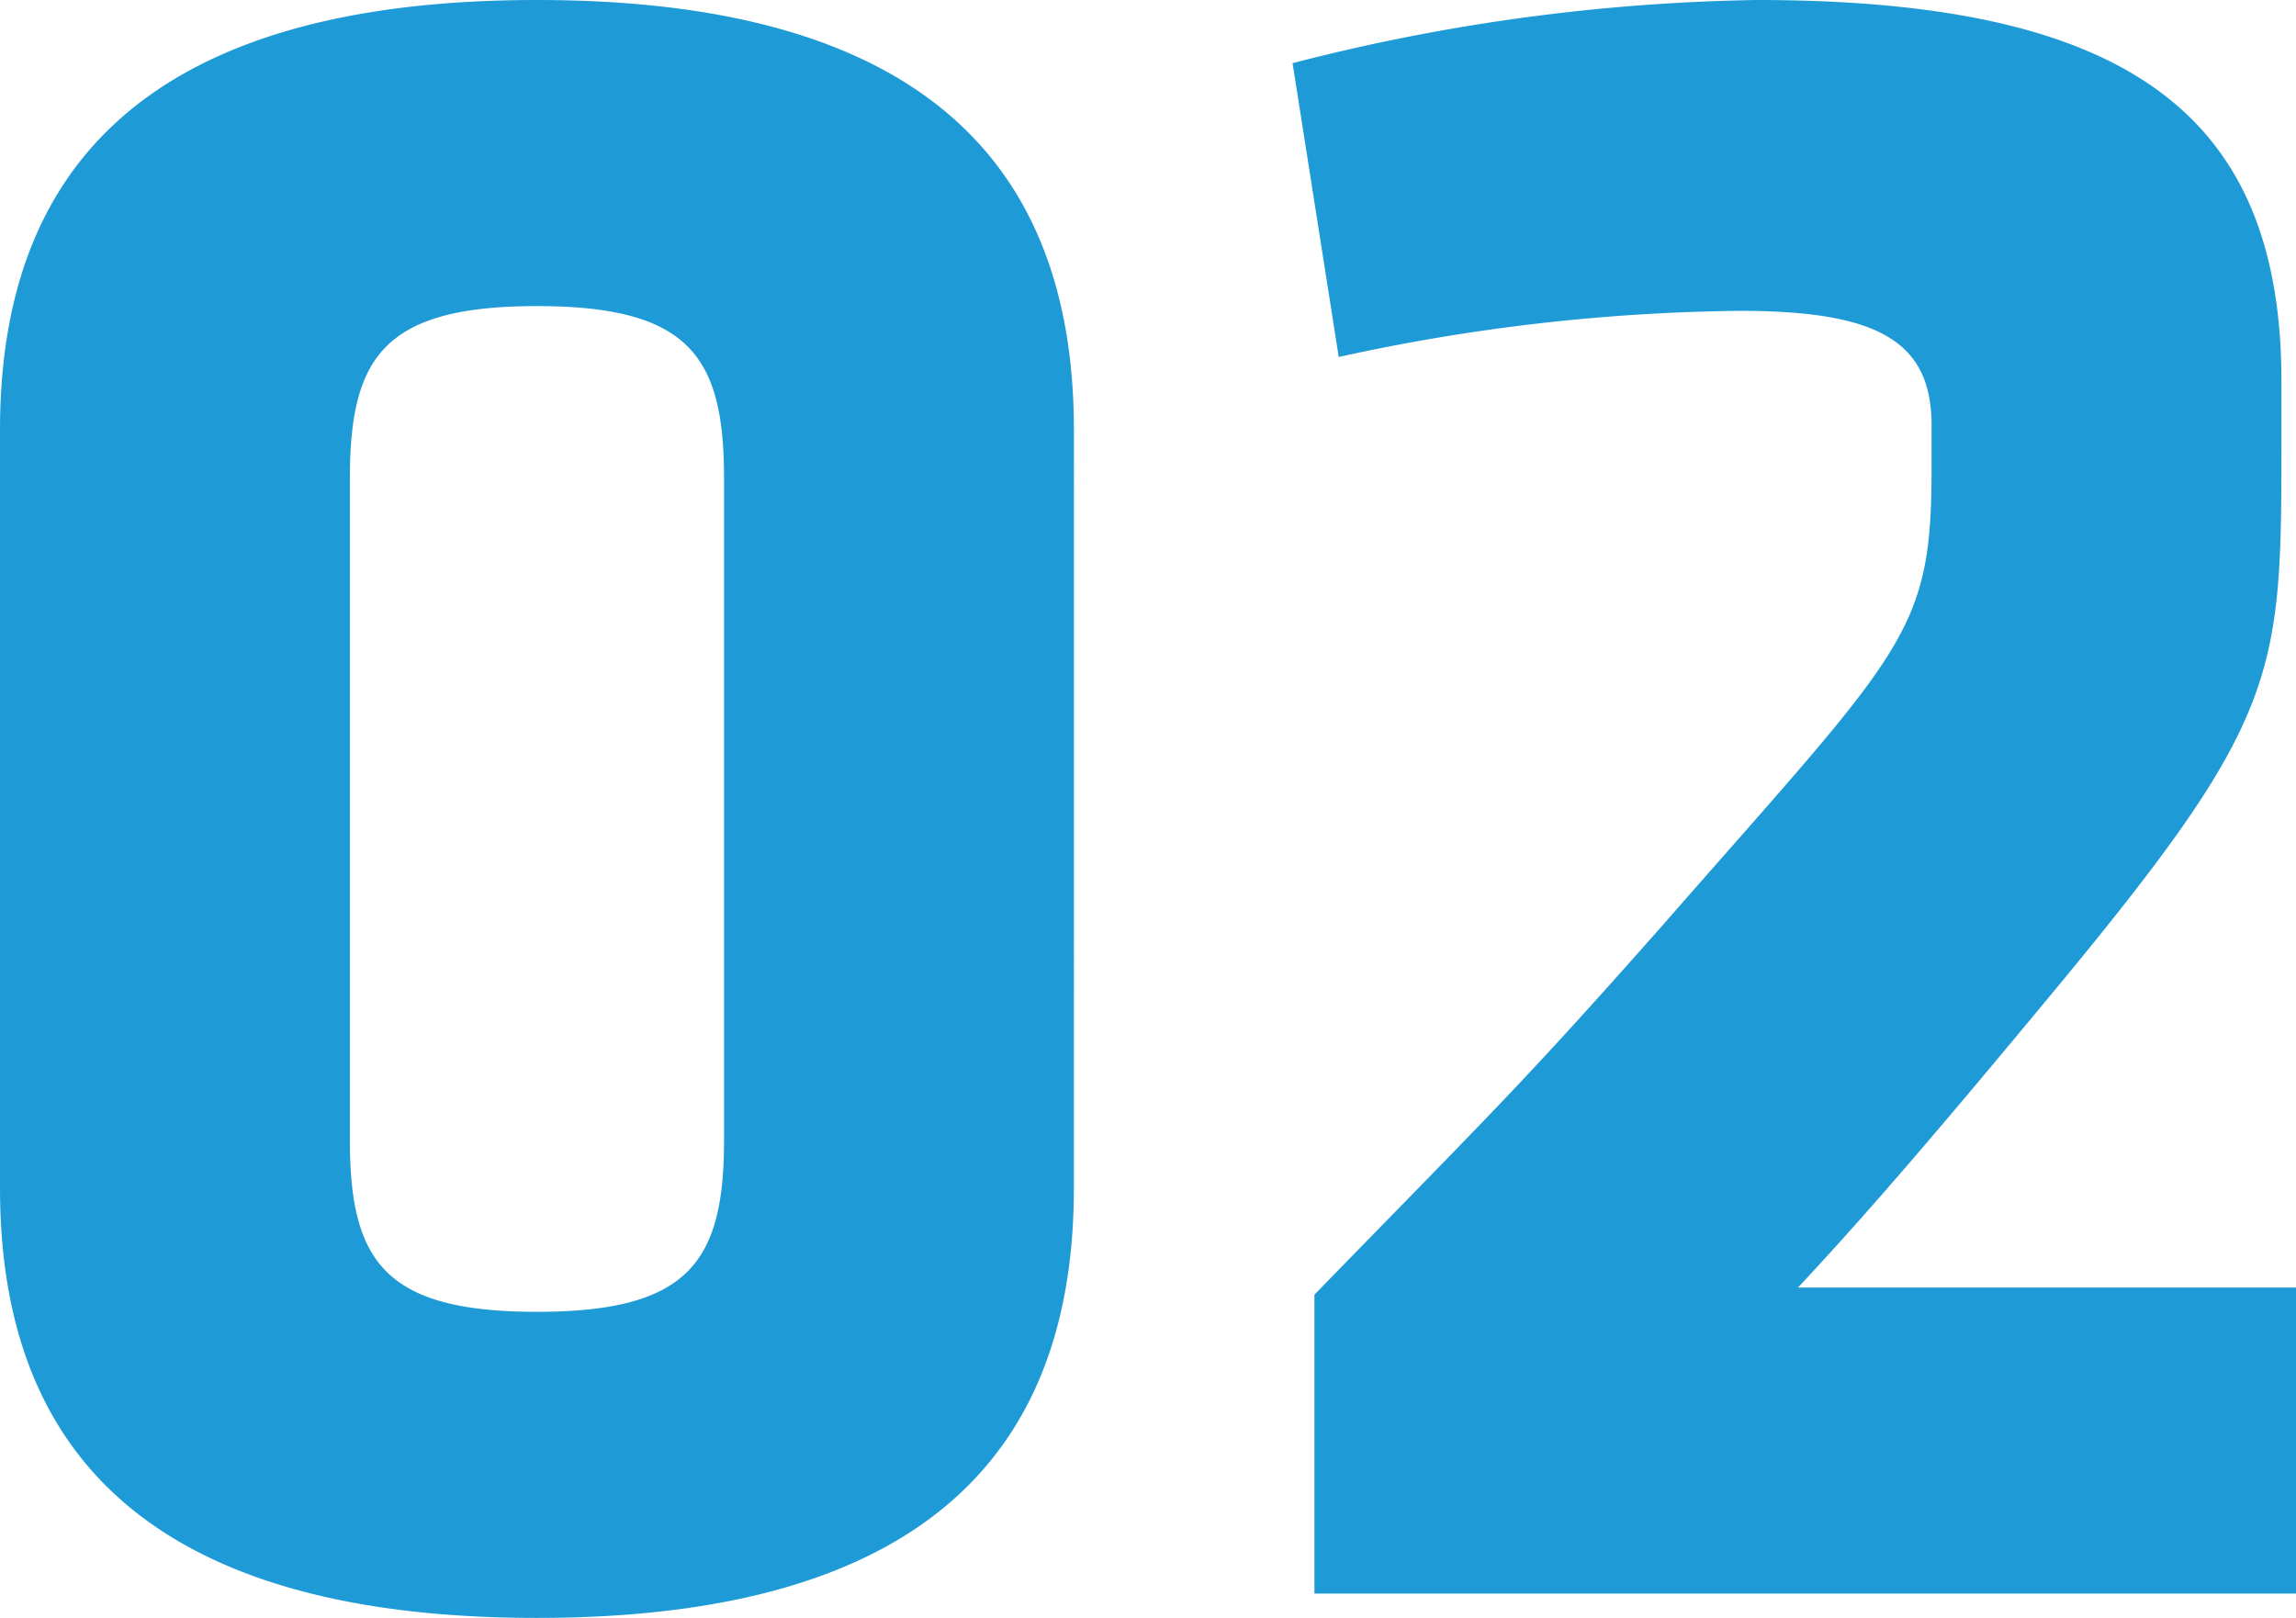
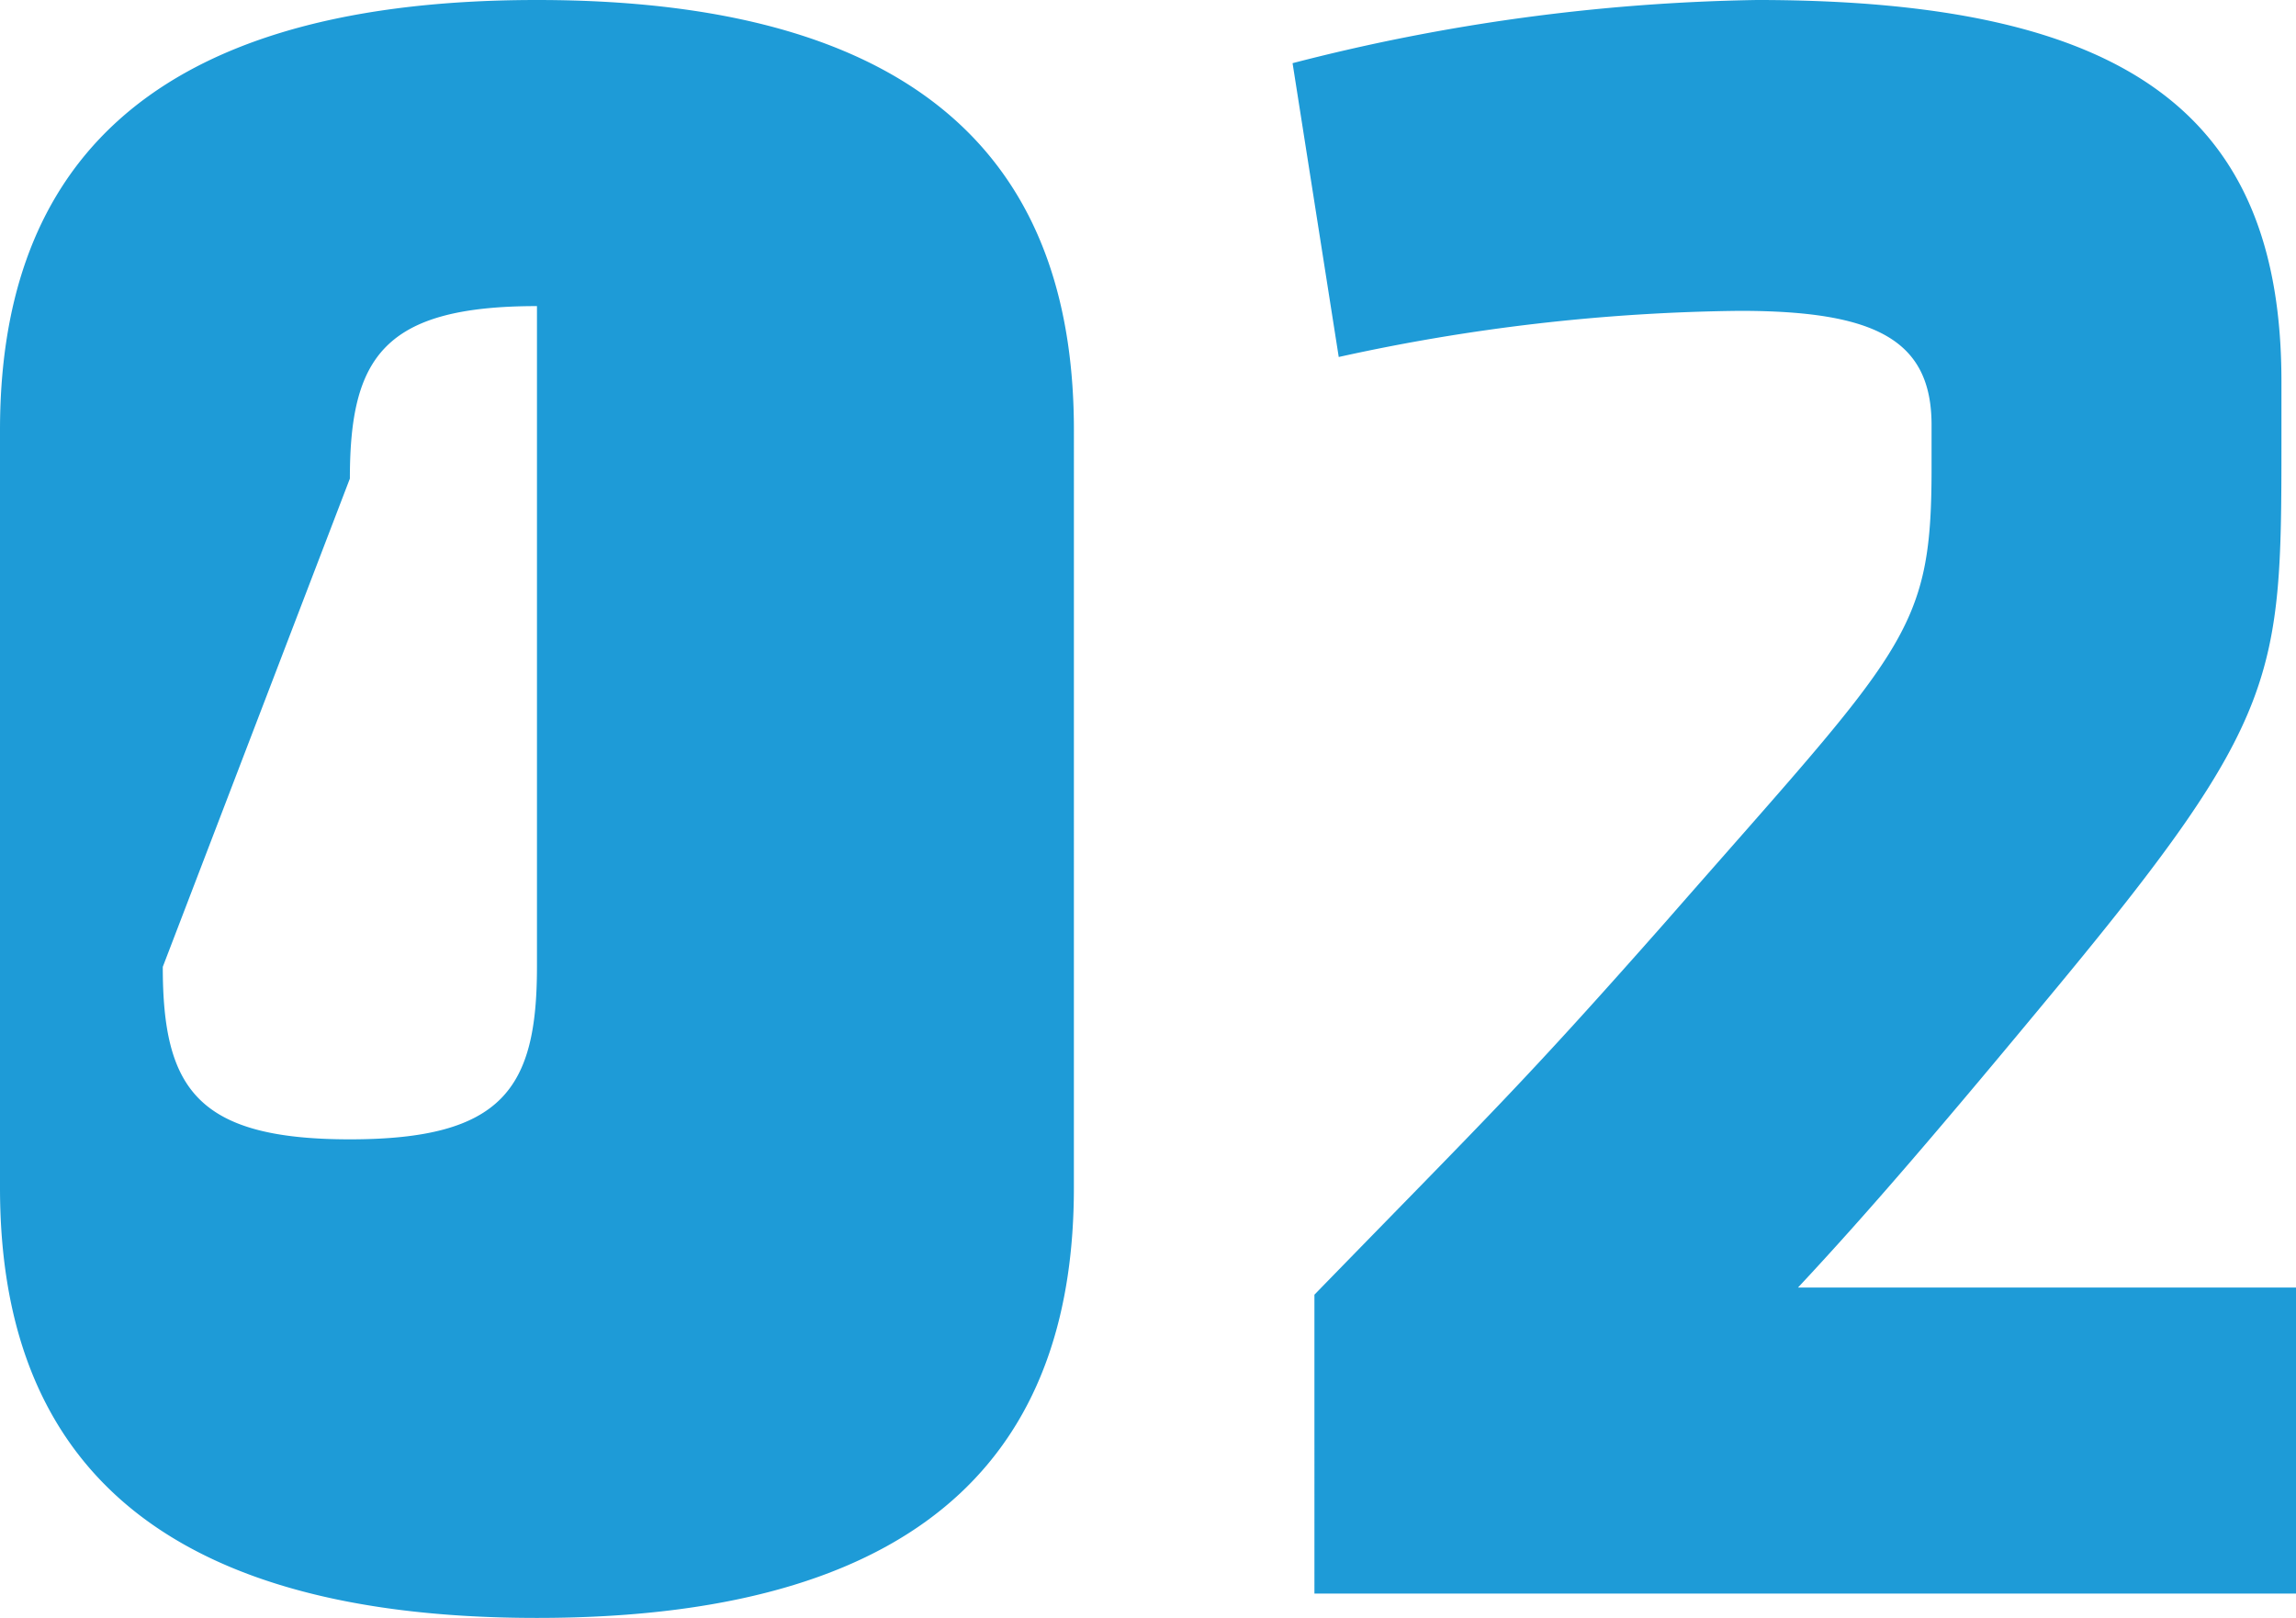
<svg xmlns="http://www.w3.org/2000/svg" width="97.281" height="68.56" viewBox="0 0 97.281 68.56">
-   <path id="Path_22591" data-name="Path 22591" d="M54.466-88.707c0-10.294-5.353-18.221-22.75-18.221S8.965-99,8.965-88.707v32.118c0,10.294,5.353,18.221,22.75,18.221s22.75-7.927,22.75-18.221ZM23.789-86.648c0-5.147,1.441-7.309,7.927-7.309s7.927,2.162,7.927,7.309v28c0,5.147-1.441,7.309-7.927,7.309s-7.927-2.162-7.927-7.309ZM96.158-65.133c9.368-11.324,9.471-13.177,9.471-22.956v-2.677c0-11.221-6.382-16.162-22.236-16.162a83.506,83.506,0,0,0-19.662,2.677L65.687-91.8a82.514,82.514,0,0,1,16.986-1.956c5.765,0,8.132,1.235,8.132,4.838v1.853c0,7-1.132,7.618-11.221,19.147-6.177,7-7.515,8.235-14.927,15.853V-39.4h41.589V-52.368h-21.1C88.128-55.559,91.216-59.162,96.158-65.133Z" transform="translate(-8.965 106.928)" fill="#1e9bd7" />
+   <path id="Path_22591" data-name="Path 22591" d="M54.466-88.707c0-10.294-5.353-18.221-22.75-18.221S8.965-99,8.965-88.707v32.118c0,10.294,5.353,18.221,22.75,18.221s22.75-7.927,22.75-18.221ZM23.789-86.648c0-5.147,1.441-7.309,7.927-7.309v28c0,5.147-1.441,7.309-7.927,7.309s-7.927-2.162-7.927-7.309ZM96.158-65.133c9.368-11.324,9.471-13.177,9.471-22.956v-2.677c0-11.221-6.382-16.162-22.236-16.162a83.506,83.506,0,0,0-19.662,2.677L65.687-91.8a82.514,82.514,0,0,1,16.986-1.956c5.765,0,8.132,1.235,8.132,4.838v1.853c0,7-1.132,7.618-11.221,19.147-6.177,7-7.515,8.235-14.927,15.853V-39.4h41.589V-52.368h-21.1C88.128-55.559,91.216-59.162,96.158-65.133Z" transform="translate(-8.965 106.928)" fill="#1e9bd7" />
</svg>